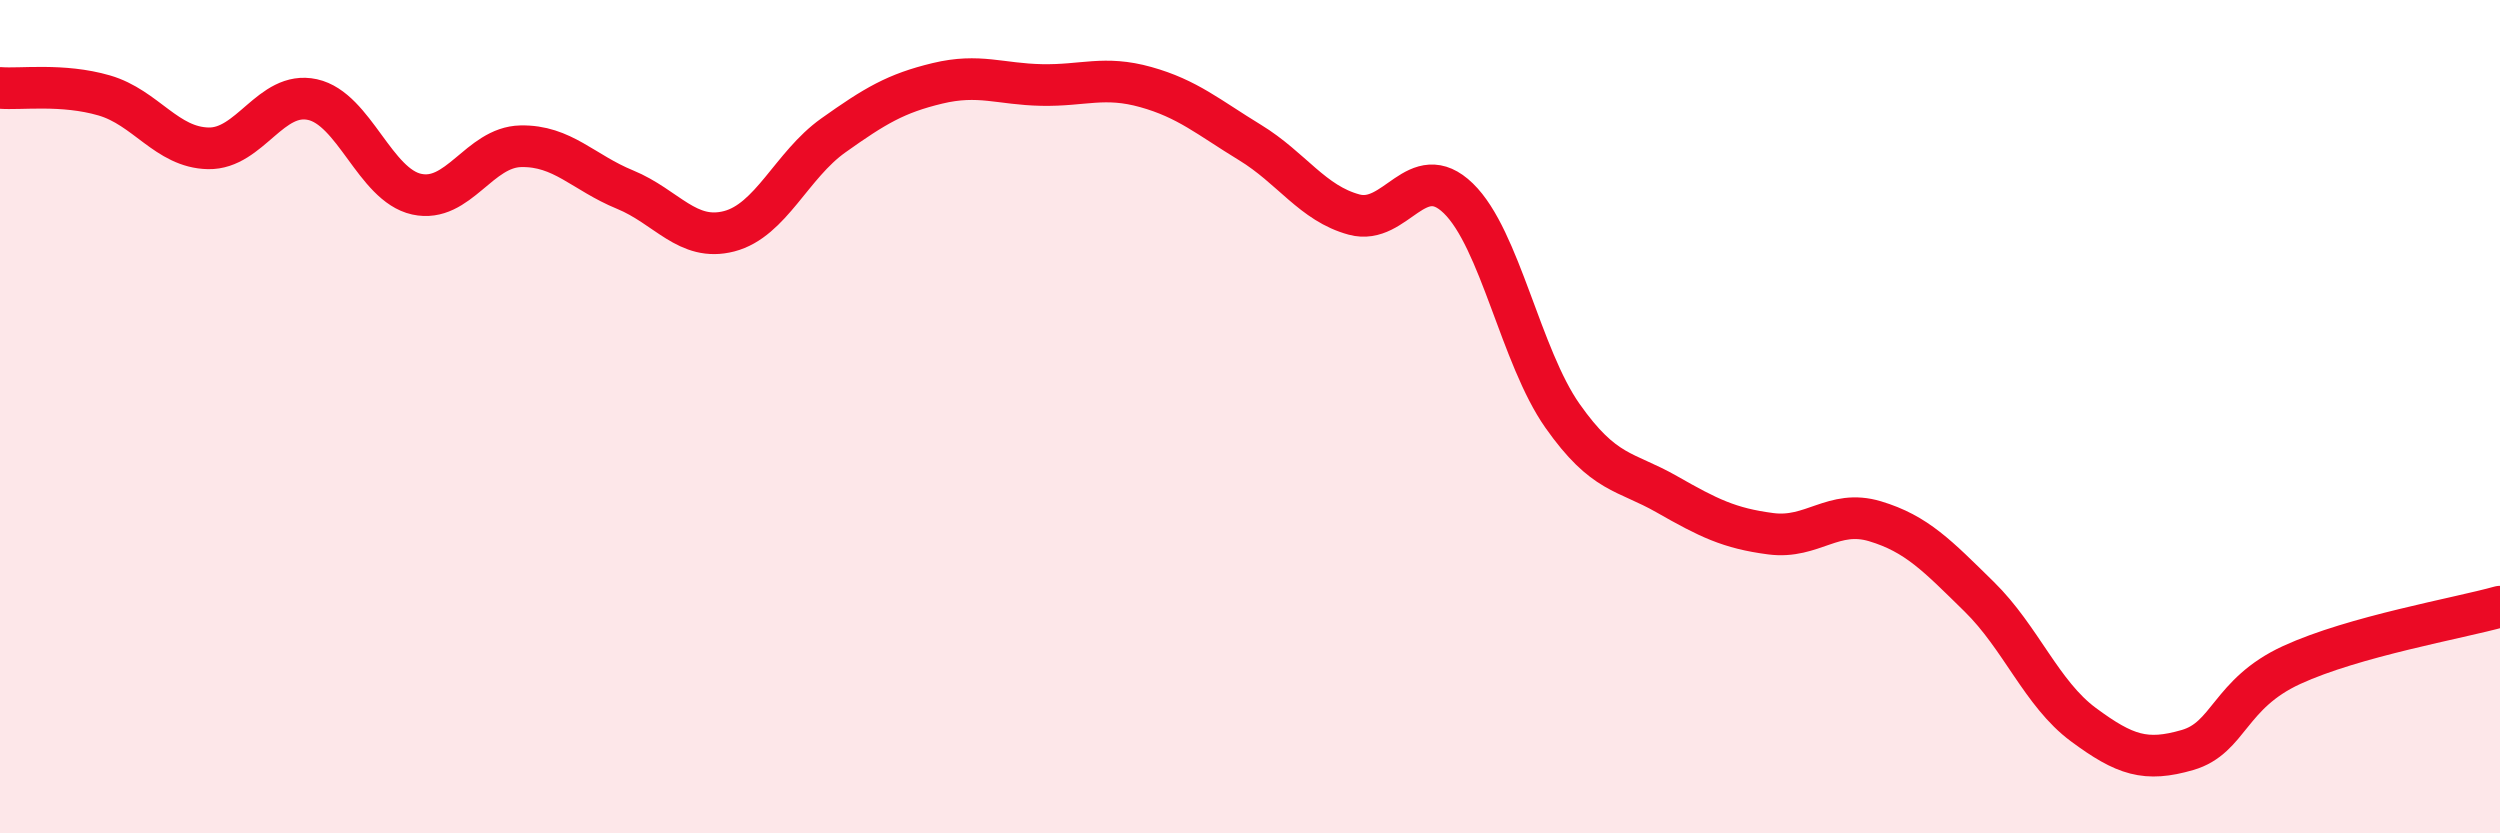
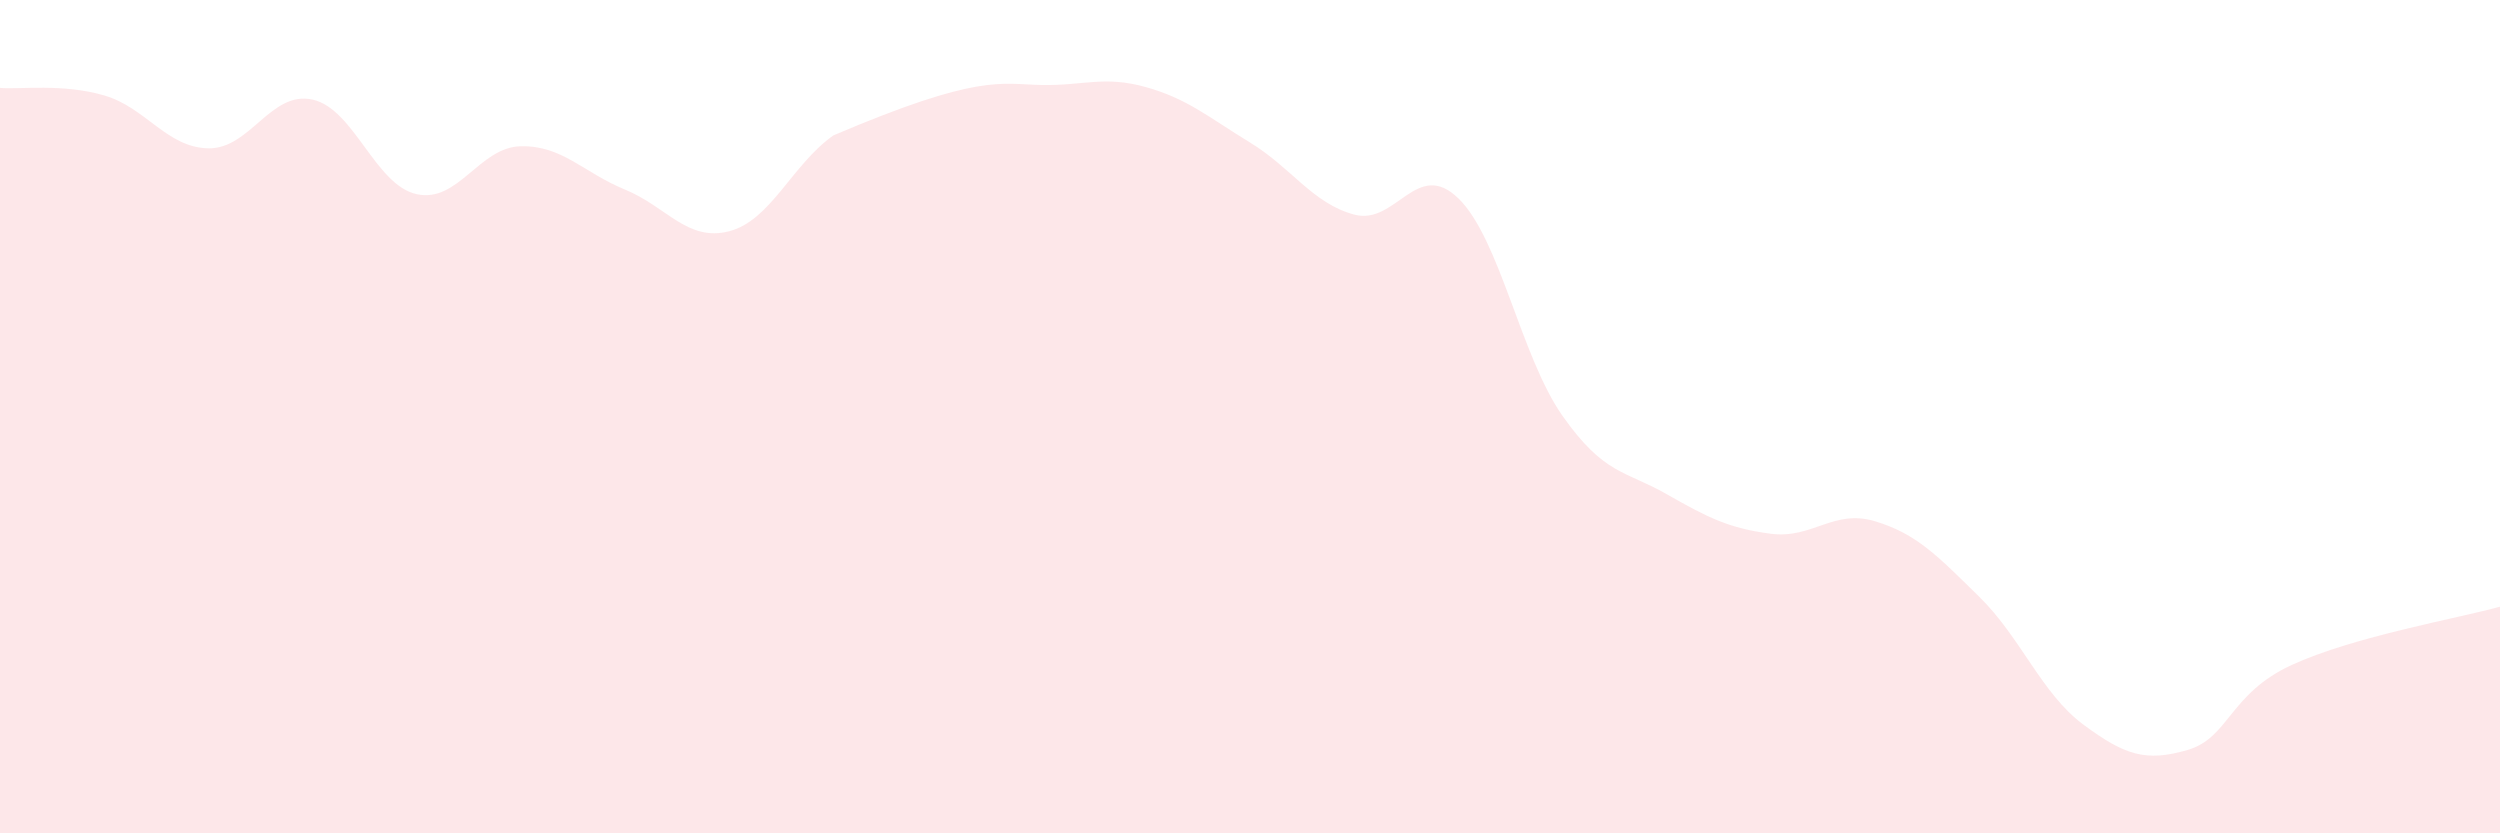
<svg xmlns="http://www.w3.org/2000/svg" width="60" height="20" viewBox="0 0 60 20">
-   <path d="M 0,2.11 C 0.5,2.15 1.5,2 2.5,2.29 C 3.5,2.58 4,3.54 5,3.56 C 6,3.58 6.5,2.17 7.5,2.39 C 8.5,2.61 9,4.44 10,4.66 C 11,4.88 11.5,3.53 12.5,3.51 C 13.5,3.49 14,4.14 15,4.55 C 16,4.96 16.5,5.81 17.5,5.55 C 18.5,5.29 19,3.96 20,3.25 C 21,2.54 21.5,2.24 22.5,2 C 23.5,1.76 24,2.02 25,2.04 C 26,2.06 26.5,1.81 27.5,2.09 C 28.5,2.37 29,2.81 30,3.42 C 31,4.03 31.5,4.88 32.5,5.15 C 33.5,5.42 34,3.79 35,4.76 C 36,5.73 36.5,8.56 37.5,9.98 C 38.5,11.4 39,11.29 40,11.86 C 41,12.43 41.5,12.68 42.5,12.81 C 43.5,12.94 44,12.21 45,12.51 C 46,12.81 46.5,13.34 47.5,14.32 C 48.5,15.3 49,16.65 50,17.39 C 51,18.13 51.5,18.29 52.5,18 C 53.5,17.71 53.5,16.65 55,15.96 C 56.5,15.27 59,14.84 60,14.56L60 20L0 20Z" fill="#EB0A25" opacity="0.1" stroke-linecap="round" stroke-linejoin="round" />
-   <path d="M 0,2.11 C 0.5,2.15 1.5,2 2.5,2.29 C 3.5,2.58 4,3.54 5,3.56 C 6,3.58 6.5,2.17 7.5,2.39 C 8.5,2.61 9,4.44 10,4.66 C 11,4.88 11.5,3.53 12.5,3.51 C 13.5,3.49 14,4.14 15,4.55 C 16,4.96 16.5,5.81 17.5,5.55 C 18.5,5.29 19,3.96 20,3.25 C 21,2.54 21.5,2.24 22.5,2 C 23.5,1.76 24,2.02 25,2.04 C 26,2.06 26.5,1.81 27.5,2.09 C 28.5,2.37 29,2.81 30,3.42 C 31,4.03 31.5,4.88 32.5,5.15 C 33.5,5.42 34,3.79 35,4.76 C 36,5.73 36.5,8.56 37.5,9.98 C 38.5,11.4 39,11.29 40,11.86 C 41,12.43 41.5,12.68 42.5,12.81 C 43.5,12.94 44,12.21 45,12.51 C 46,12.81 46.5,13.34 47.5,14.32 C 48.5,15.3 49,16.65 50,17.39 C 51,18.13 51.5,18.29 52.5,18 C 53.5,17.71 53.5,16.65 55,15.96 C 56.5,15.27 59,14.84 60,14.56" stroke="#EB0A25" stroke-width="1" fill="none" stroke-linecap="round" stroke-linejoin="round" />
+   <path d="M 0,2.11 C 0.5,2.15 1.5,2 2.5,2.29 C 3.5,2.58 4,3.54 5,3.56 C 6,3.58 6.5,2.17 7.5,2.39 C 8.5,2.61 9,4.44 10,4.66 C 11,4.88 11.5,3.53 12.5,3.51 C 13.5,3.49 14,4.14 15,4.55 C 16,4.96 16.5,5.81 17.5,5.55 C 18.5,5.29 19,3.96 20,3.25 C 23.5,1.76 24,2.02 25,2.04 C 26,2.06 26.5,1.81 27.5,2.09 C 28.5,2.37 29,2.81 30,3.42 C 31,4.03 31.5,4.88 32.5,5.15 C 33.5,5.42 34,3.79 35,4.76 C 36,5.73 36.5,8.56 37.5,9.98 C 38.5,11.4 39,11.29 40,11.86 C 41,12.43 41.5,12.68 42.5,12.81 C 43.5,12.94 44,12.21 45,12.51 C 46,12.81 46.5,13.34 47.5,14.32 C 48.5,15.3 49,16.65 50,17.39 C 51,18.13 51.5,18.29 52.5,18 C 53.5,17.71 53.5,16.65 55,15.96 C 56.5,15.27 59,14.84 60,14.56L60 20L0 20Z" fill="#EB0A25" opacity="0.1" stroke-linecap="round" stroke-linejoin="round" />
</svg>